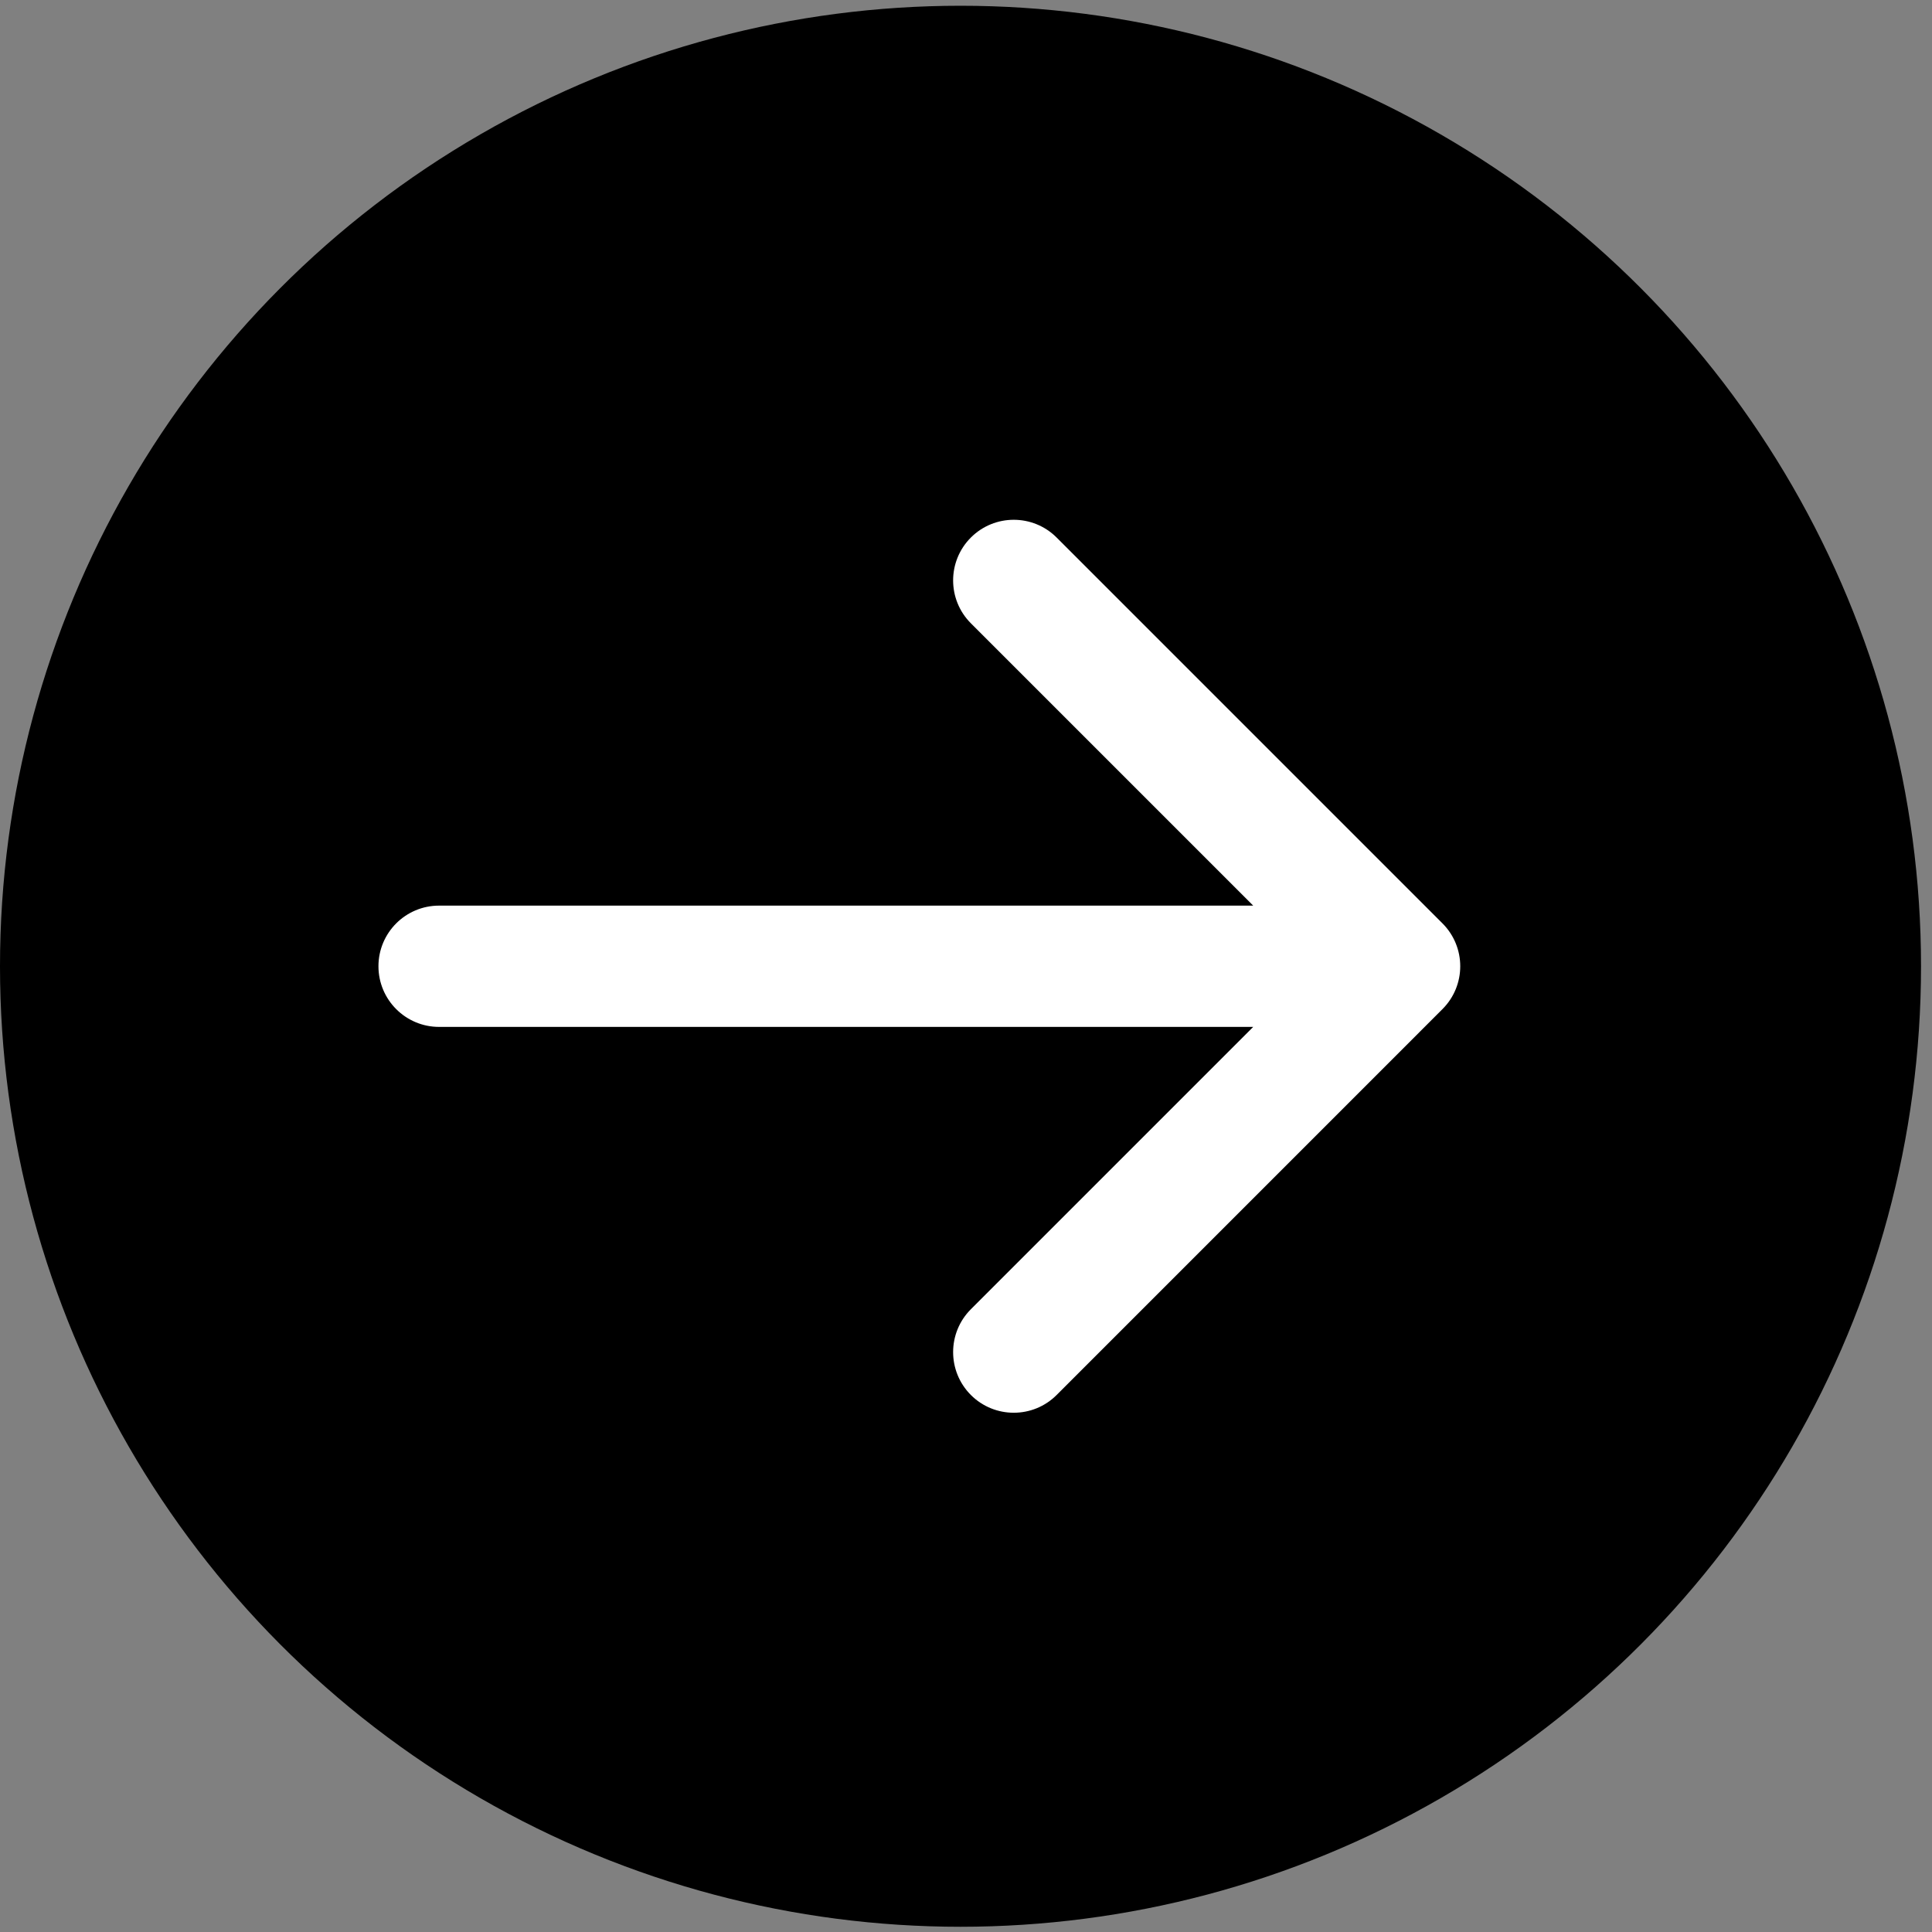
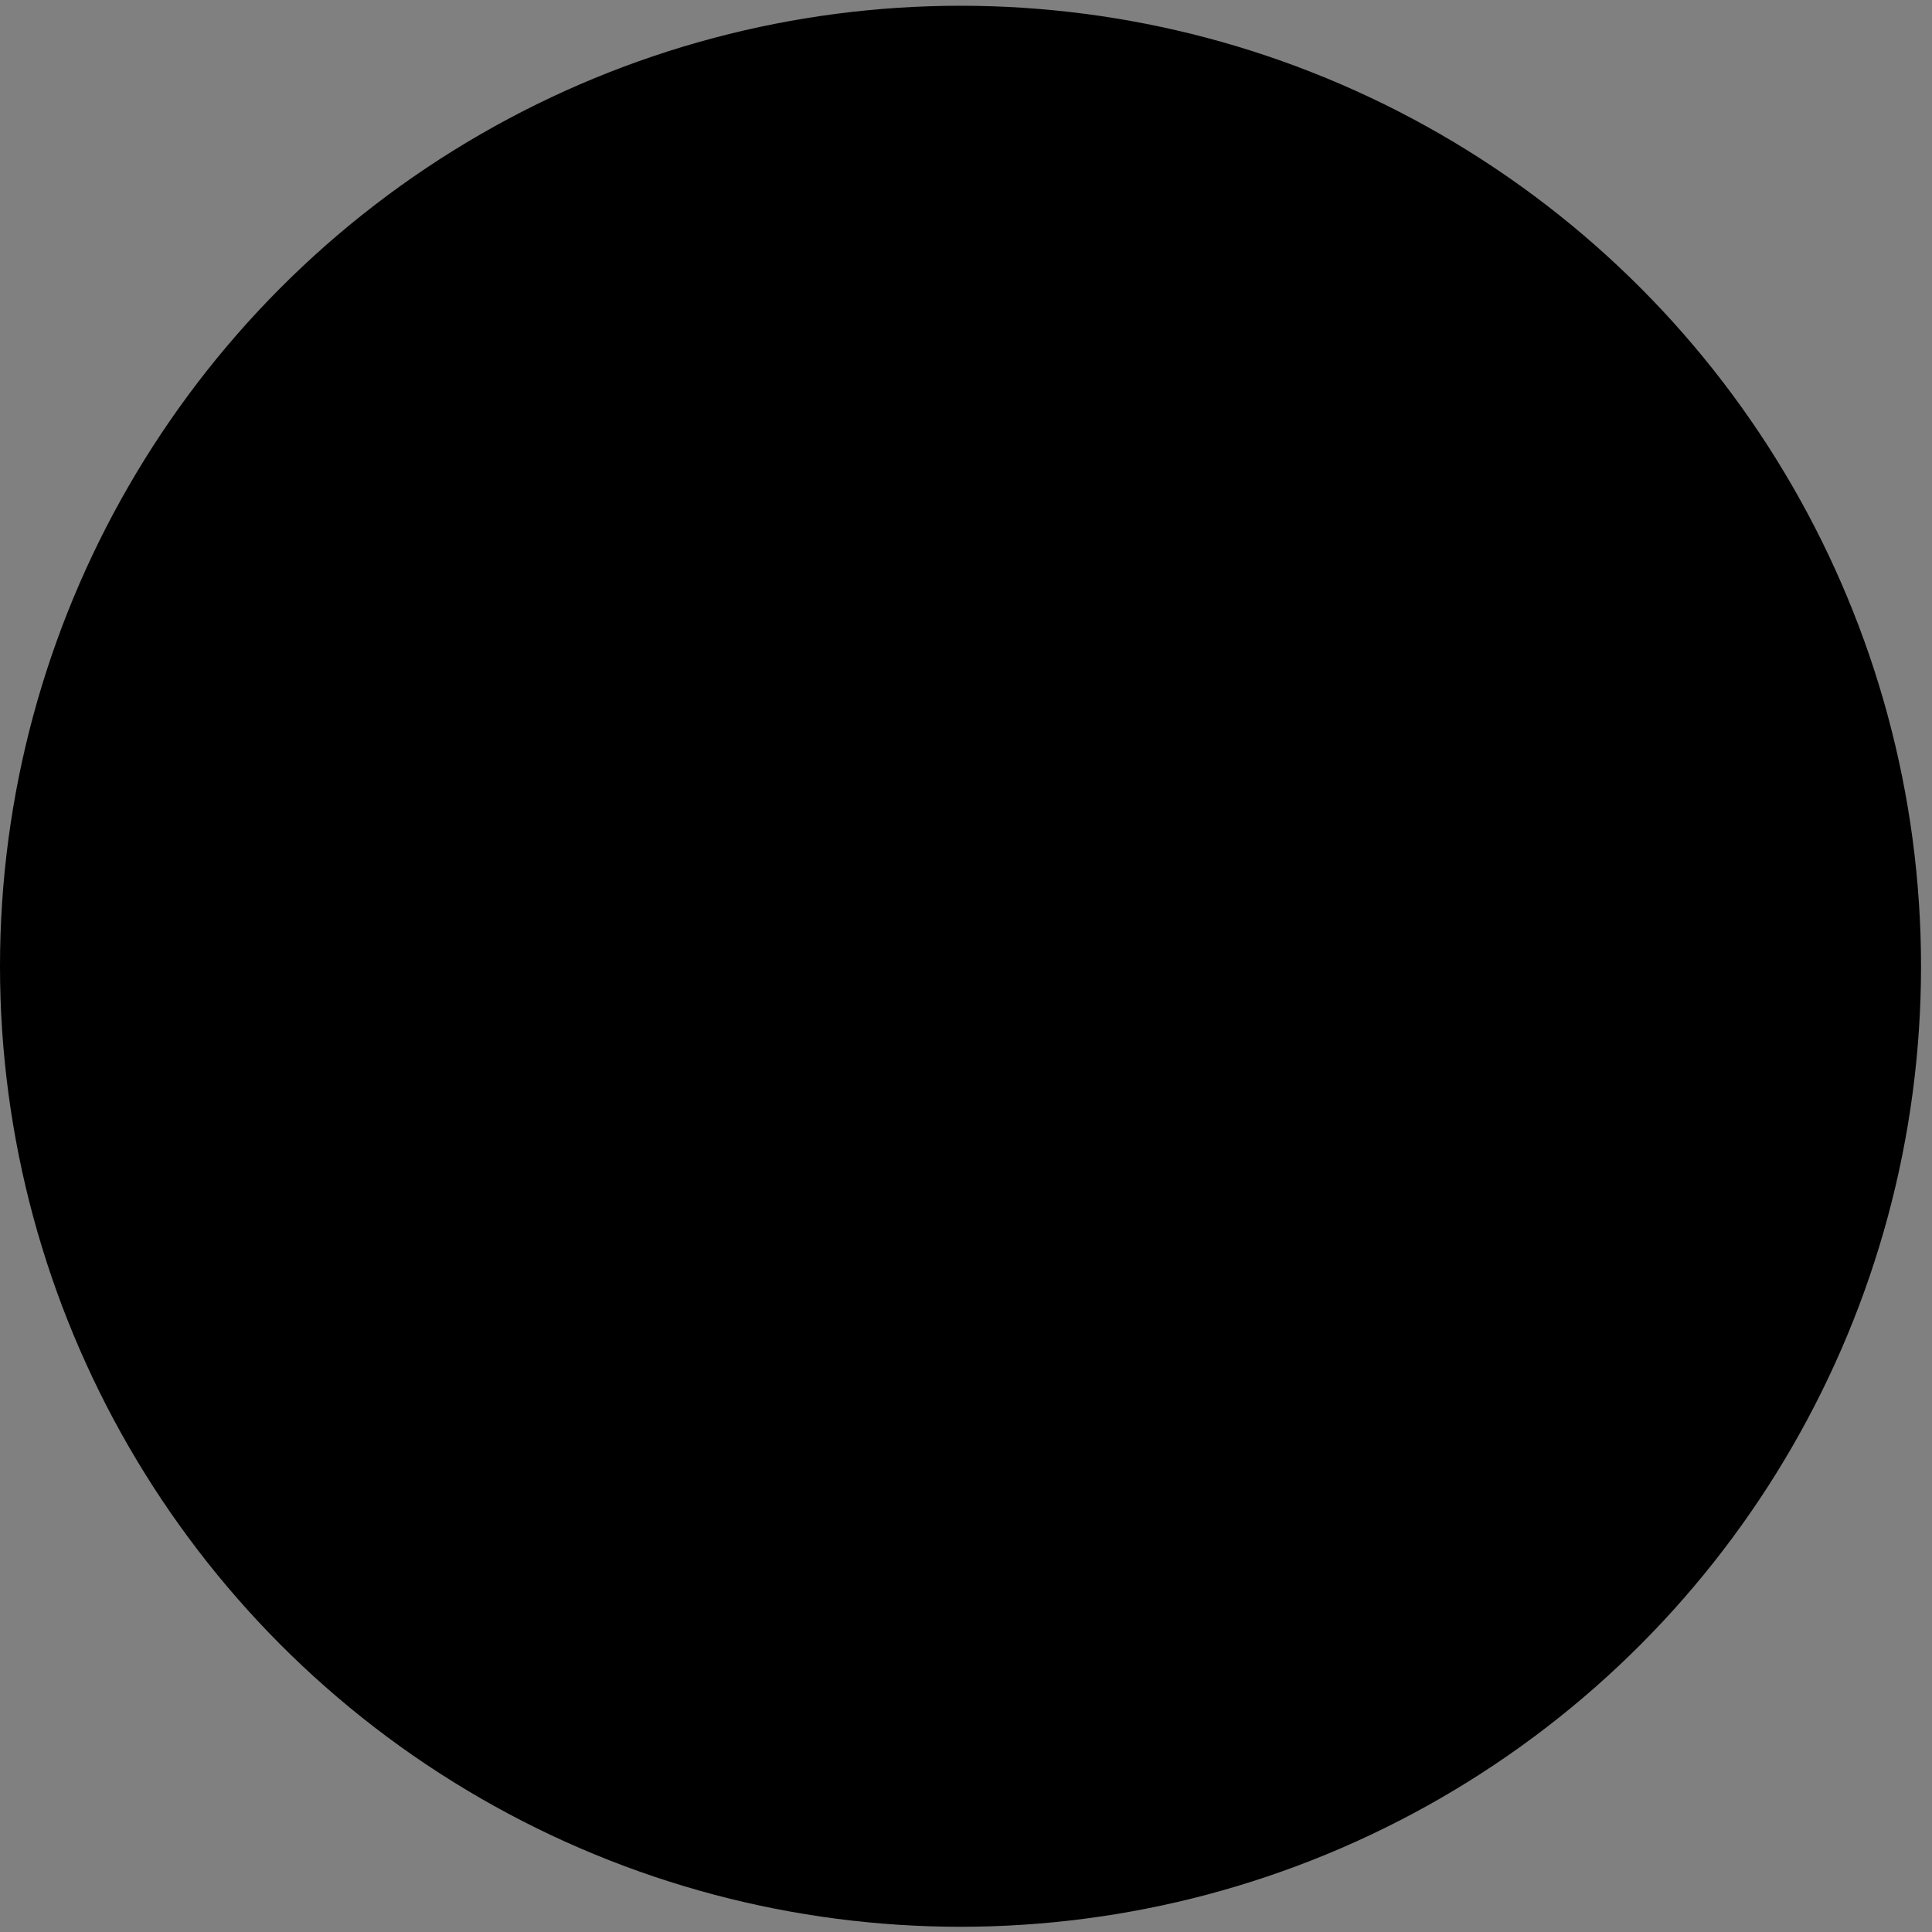
<svg xmlns="http://www.w3.org/2000/svg" width="44" height="44" viewBox="0 0 44 44" fill="none">
  <rect x="0" y="0" width="44" height="44" fill="#808080" stroke="none" />
  <circle cx="21.875" cy="21.875" r="21.875" transform="matrix(-1 0 0 1 43.75 0.131)" fill="black" />
-   <path d="M10 20.625C9.237 20.625 8.619 21.243 8.619 22.006C8.619 22.768 9.237 23.387 10 23.387V22.006V20.625ZM32.851 22.982C33.391 22.443 33.391 21.569 32.851 21.029L24.064 12.242C23.525 11.703 22.65 11.703 22.111 12.242C21.572 12.781 21.572 13.656 22.111 14.195L29.922 22.006L22.111 29.817C21.572 30.356 21.572 31.23 22.111 31.77C22.65 32.309 23.525 32.309 24.064 31.77L32.851 22.982ZM10 22.006V23.387L31.875 23.387V22.006V20.625L10 20.625V22.006Z" fill="white" />
</svg>